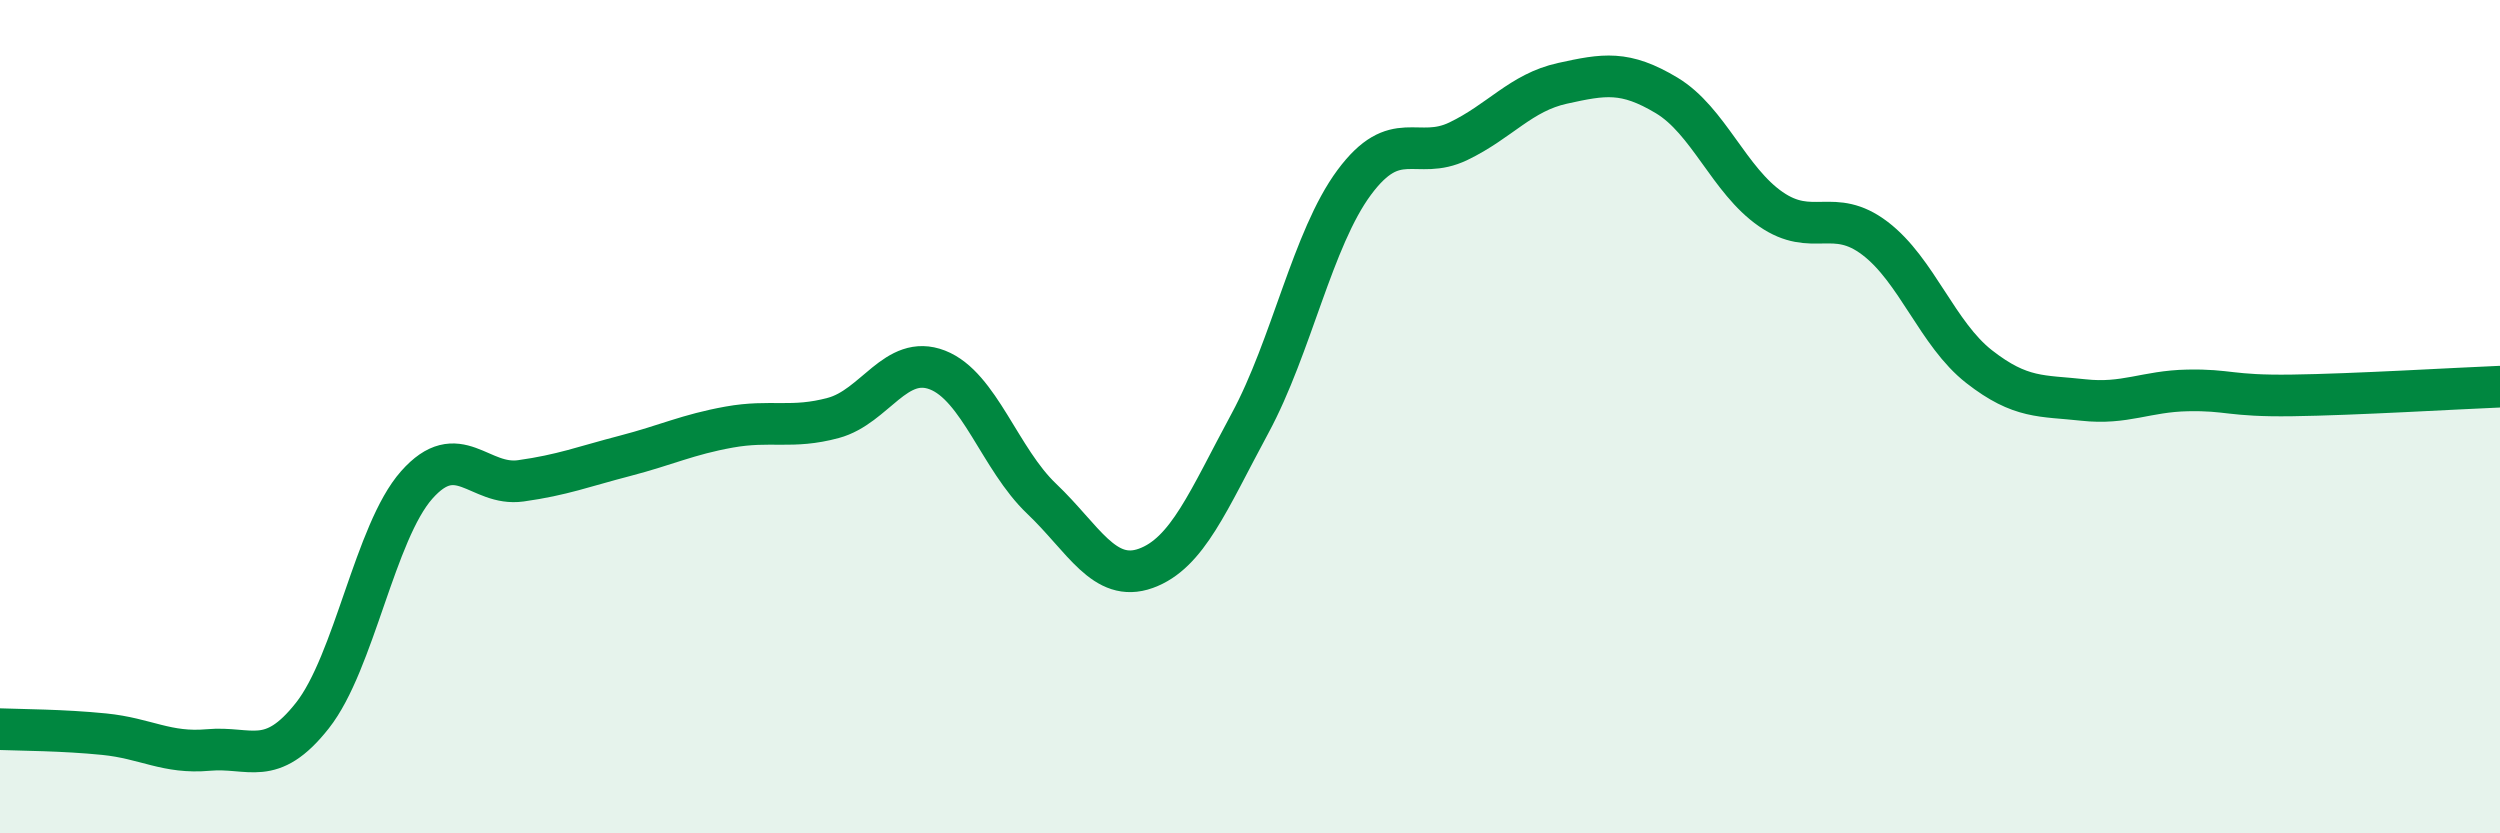
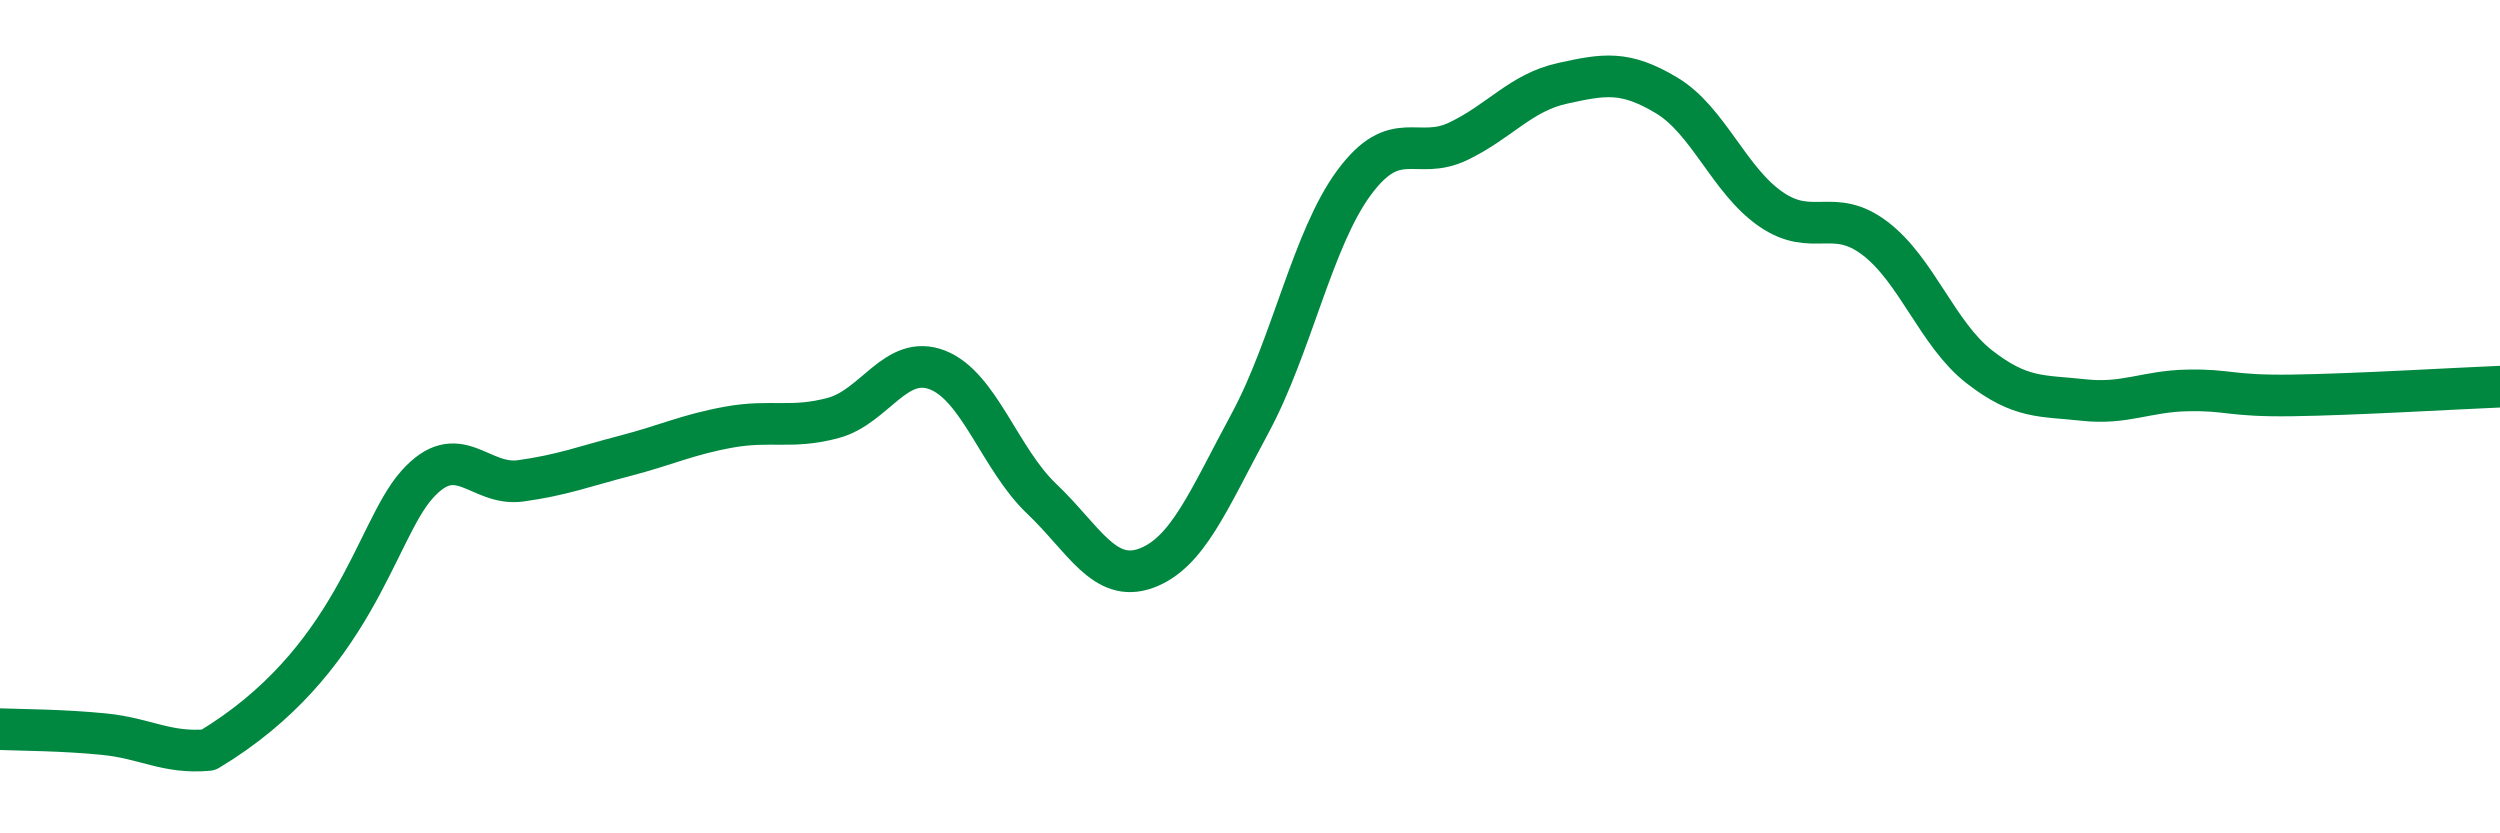
<svg xmlns="http://www.w3.org/2000/svg" width="60" height="20" viewBox="0 0 60 20">
-   <path d="M 0,17.5 C 0.5,17.52 1.5,17.52 2.5,17.62 C 3.5,17.72 4,18.09 5,18 C 6,17.91 6.5,18.44 7.5,17.17 C 8.5,15.9 9,12.77 10,11.64 C 11,10.51 11.5,11.68 12.5,11.54 C 13.5,11.4 14,11.2 15,10.94 C 16,10.68 16.5,10.43 17.5,10.25 C 18.5,10.07 19,10.3 20,10.03 C 21,9.76 21.5,8.49 22.5,8.88 C 23.5,9.27 24,11.02 25,11.97 C 26,12.92 26.5,14 27.5,13.64 C 28.5,13.28 29,12.01 30,10.16 C 31,8.31 31.5,5.73 32.5,4.38 C 33.5,3.03 34,3.87 35,3.39 C 36,2.91 36.5,2.22 37.5,2 C 38.5,1.78 39,1.69 40,2.29 C 41,2.89 41.5,4.33 42.5,5.02 C 43.5,5.71 44,4.96 45,5.72 C 46,6.48 46.5,8.02 47.5,8.8 C 48.5,9.58 49,9.49 50,9.6 C 51,9.71 51.5,9.39 52.5,9.37 C 53.5,9.35 53.5,9.51 55,9.49 C 56.5,9.47 59,9.32 60,9.28L60 20L0 20Z" fill="#008740" opacity="0.1" stroke-linecap="round" stroke-linejoin="round" />
-   <path d="M 0,17.5 C 0.5,17.52 1.5,17.52 2.5,17.62 C 3.5,17.72 4,18.09 5,18 C 6,17.91 6.5,18.44 7.5,17.17 C 8.5,15.9 9,12.77 10,11.64 C 11,10.51 11.5,11.68 12.5,11.54 C 13.5,11.4 14,11.2 15,10.94 C 16,10.68 16.5,10.43 17.5,10.25 C 18.5,10.07 19,10.3 20,10.03 C 21,9.76 21.5,8.49 22.5,8.88 C 23.5,9.27 24,11.02 25,11.97 C 26,12.92 26.5,14 27.5,13.64 C 28.5,13.28 29,12.01 30,10.16 C 31,8.31 31.5,5.73 32.5,4.38 C 33.5,3.03 34,3.87 35,3.39 C 36,2.91 36.5,2.22 37.5,2 C 38.5,1.78 39,1.69 40,2.29 C 41,2.89 41.5,4.33 42.5,5.02 C 43.5,5.71 44,4.96 45,5.72 C 46,6.48 46.5,8.02 47.5,8.8 C 48.5,9.58 49,9.49 50,9.6 C 51,9.71 51.5,9.39 52.5,9.37 C 53.5,9.35 53.5,9.51 55,9.49 C 56.5,9.47 59,9.32 60,9.28" stroke="#008740" stroke-width="1" fill="none" stroke-linecap="round" stroke-linejoin="round" />
+   <path d="M 0,17.5 C 0.5,17.52 1.5,17.52 2.5,17.62 C 3.5,17.72 4,18.09 5,18 C 8.5,15.9 9,12.77 10,11.64 C 11,10.51 11.5,11.68 12.5,11.54 C 13.5,11.4 14,11.2 15,10.94 C 16,10.68 16.5,10.43 17.5,10.25 C 18.5,10.07 19,10.3 20,10.03 C 21,9.76 21.5,8.49 22.5,8.88 C 23.5,9.27 24,11.02 25,11.97 C 26,12.92 26.5,14 27.5,13.64 C 28.5,13.28 29,12.01 30,10.16 C 31,8.31 31.5,5.73 32.5,4.38 C 33.5,3.03 34,3.87 35,3.39 C 36,2.91 36.5,2.22 37.5,2 C 38.5,1.78 39,1.69 40,2.29 C 41,2.89 41.5,4.33 42.5,5.02 C 43.5,5.71 44,4.96 45,5.72 C 46,6.48 46.5,8.02 47.5,8.8 C 48.5,9.58 49,9.49 50,9.6 C 51,9.71 51.5,9.39 52.5,9.37 C 53.5,9.35 53.5,9.51 55,9.49 C 56.5,9.47 59,9.32 60,9.28" stroke="#008740" stroke-width="1" fill="none" stroke-linecap="round" stroke-linejoin="round" />
</svg>